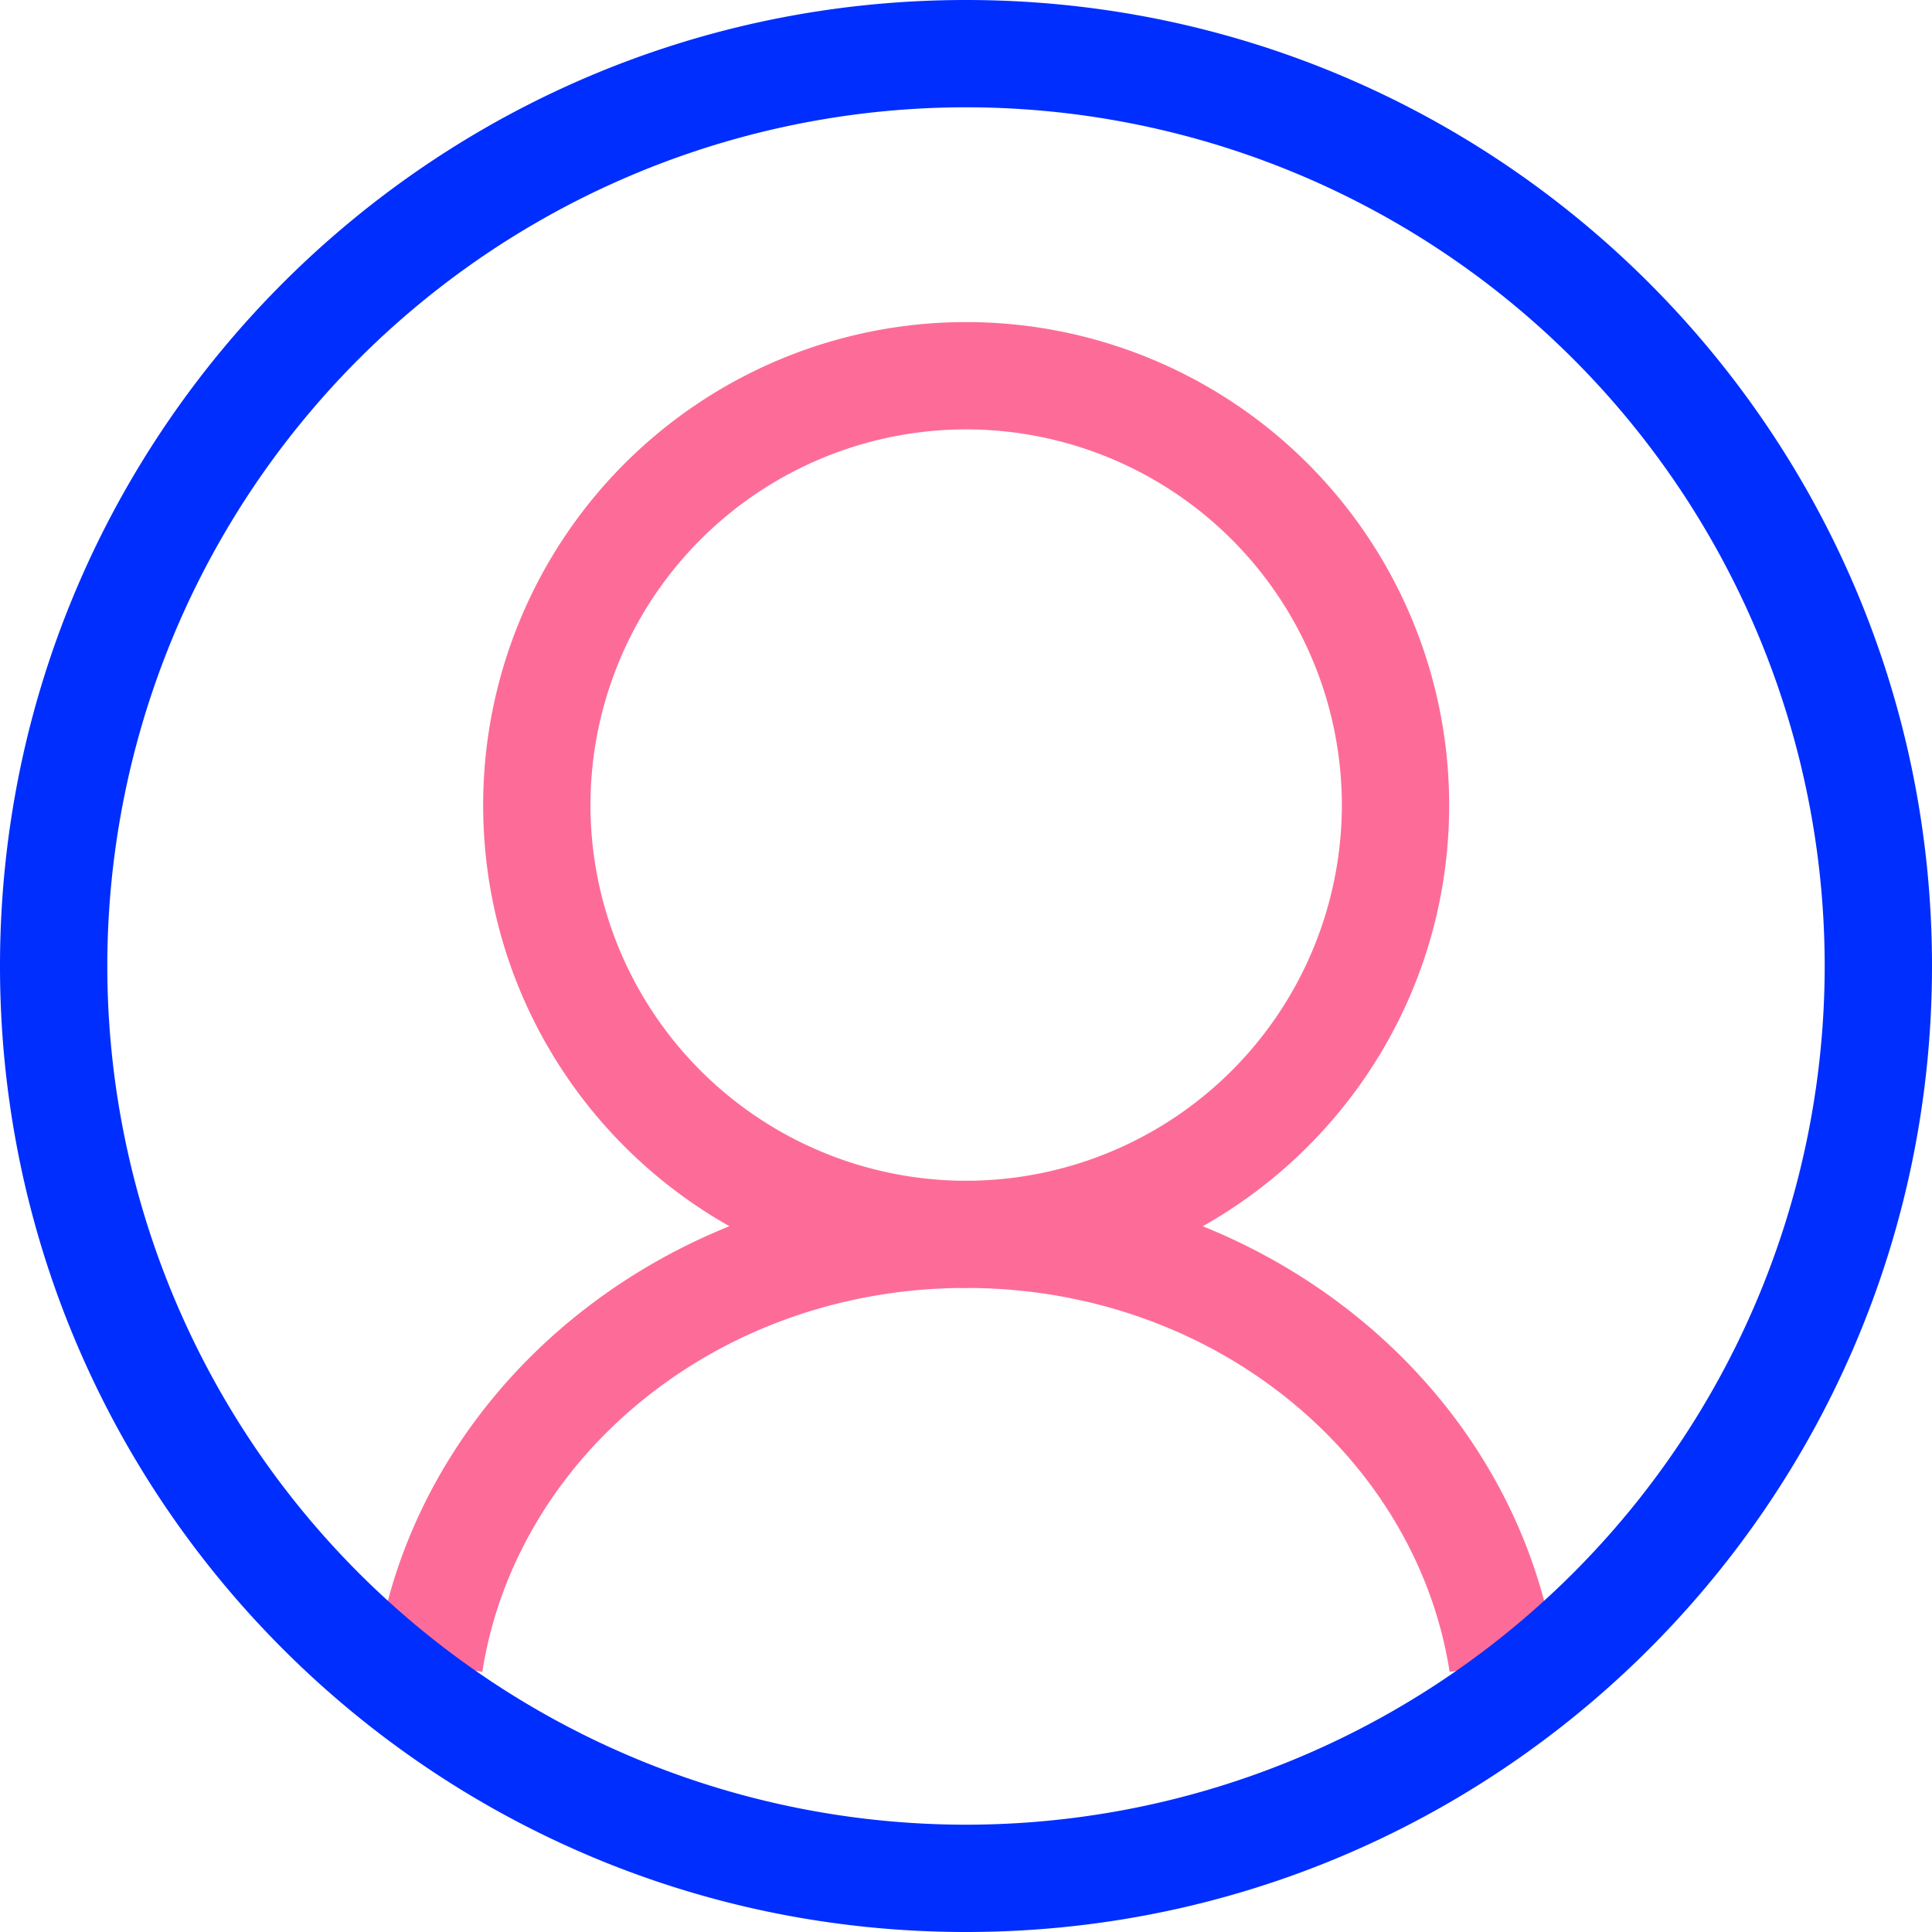
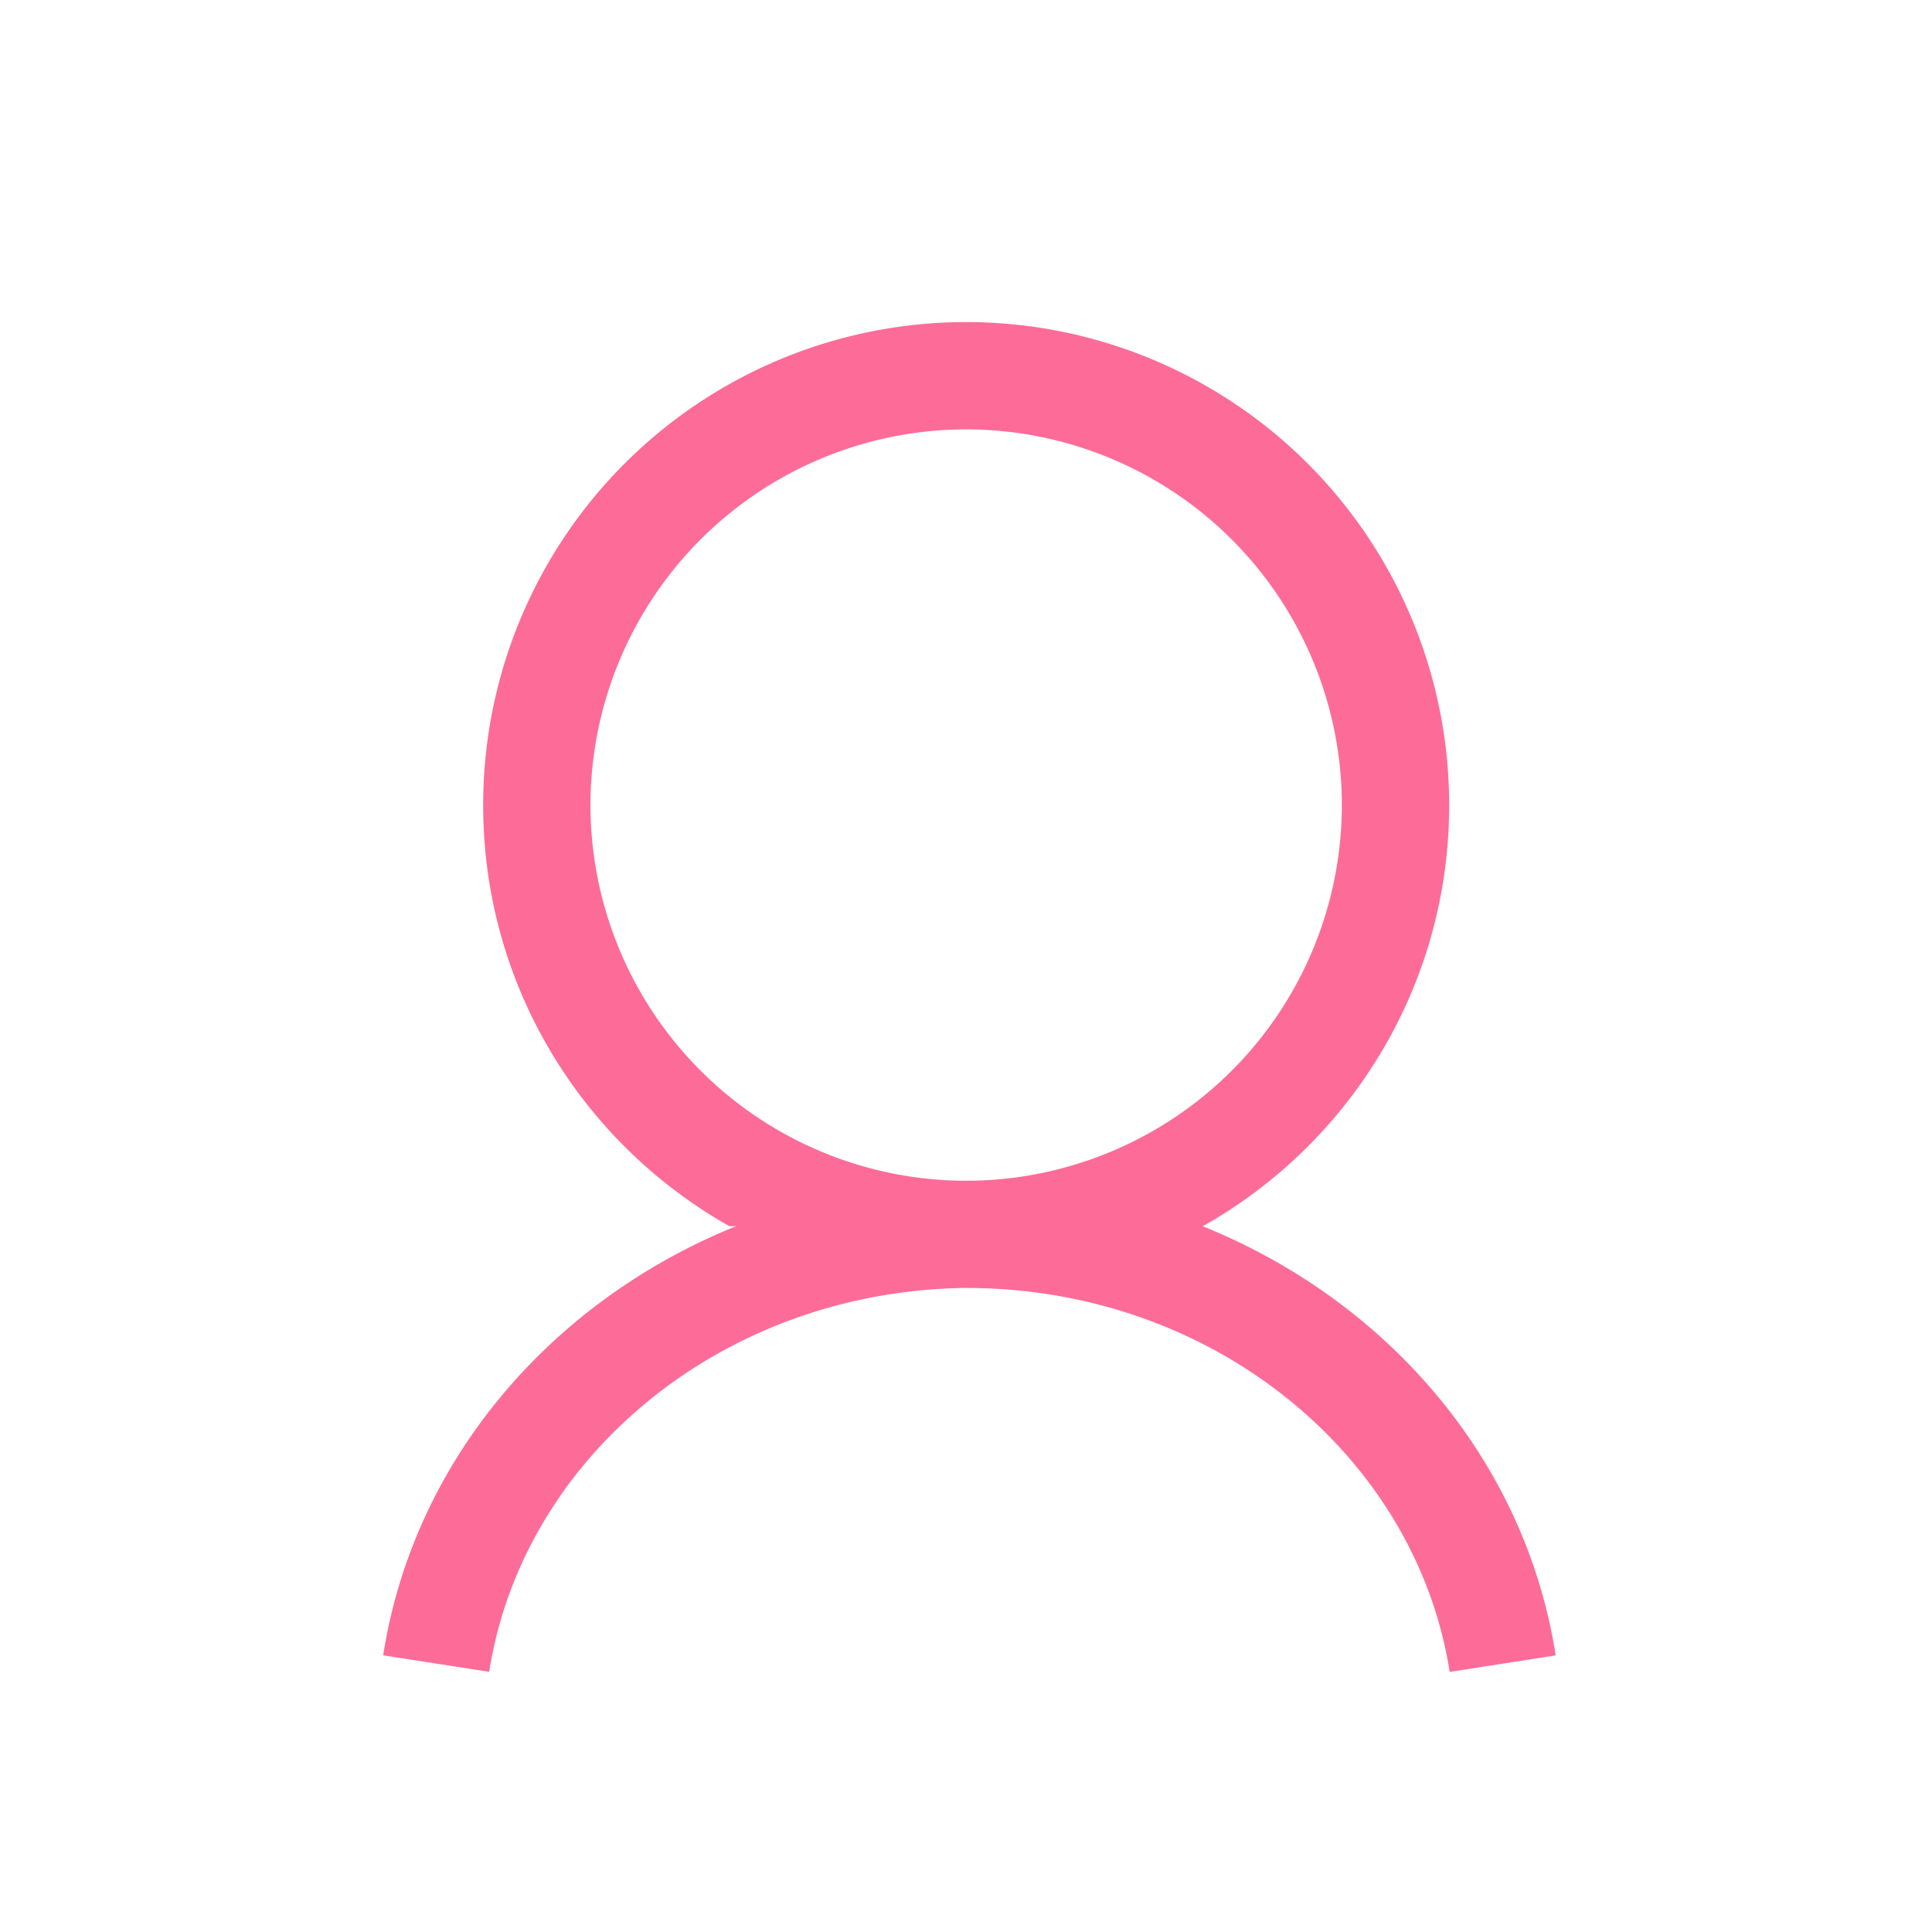
<svg xmlns="http://www.w3.org/2000/svg" width="24" height="24" fill="none" fill-rule="evenodd">
-   <path d="M9.061 15.232c-1.826-1.029-3.059-2.986-3.059-5.231a6 6 0 1 1 12 0c0 2.246-1.234 4.204-3.061 5.232 2.298.927 4.008 2.911 4.384 5.331l-1.317.205c-.41-2.633-2.864-4.73-5.921-4.769l-.085.001c-.029 0-.058 0-.087-.001-3.058.038-5.513 2.135-5.923 4.769l-1.317-.205c.377-2.421 2.088-4.405 4.387-5.332zm2.858-.565H12h.084a4.67 4.67 0 0 0 4.585-4.666 4.67 4.67 0 0 0-4.667-4.667 4.67 4.67 0 0 0-4.667 4.667 4.67 4.67 0 0 0 4.583 4.666z" fill="#fd6c98" />
-   <path d="M12 24c6.627 0 12-5.373 12-12S18.627 0 12 0 0 5.373 0 12s5.373 12 12 12zm10.667-12A10.67 10.67 0 0 1 12 22.667 10.67 10.67 0 0 1 1.333 12 10.67 10.67 0 0 1 12 1.333 10.67 10.67 0 0 1 22.667 12z" fill="#002eff" />
+   <path d="M9.061 15.232c-1.826-1.029-3.059-2.986-3.059-5.231a6 6 0 1 1 12 0c0 2.246-1.234 4.204-3.061 5.232 2.298.927 4.008 2.911 4.384 5.331l-1.317.205c-.41-2.633-2.864-4.73-5.921-4.769c-.029 0-.058 0-.087-.001-3.058.038-5.513 2.135-5.923 4.769l-1.317-.205c.377-2.421 2.088-4.405 4.387-5.332zm2.858-.565H12h.084a4.67 4.67 0 0 0 4.585-4.666 4.67 4.67 0 0 0-4.667-4.667 4.67 4.67 0 0 0-4.667 4.667 4.67 4.67 0 0 0 4.583 4.666z" fill="#fd6c98" />
</svg>